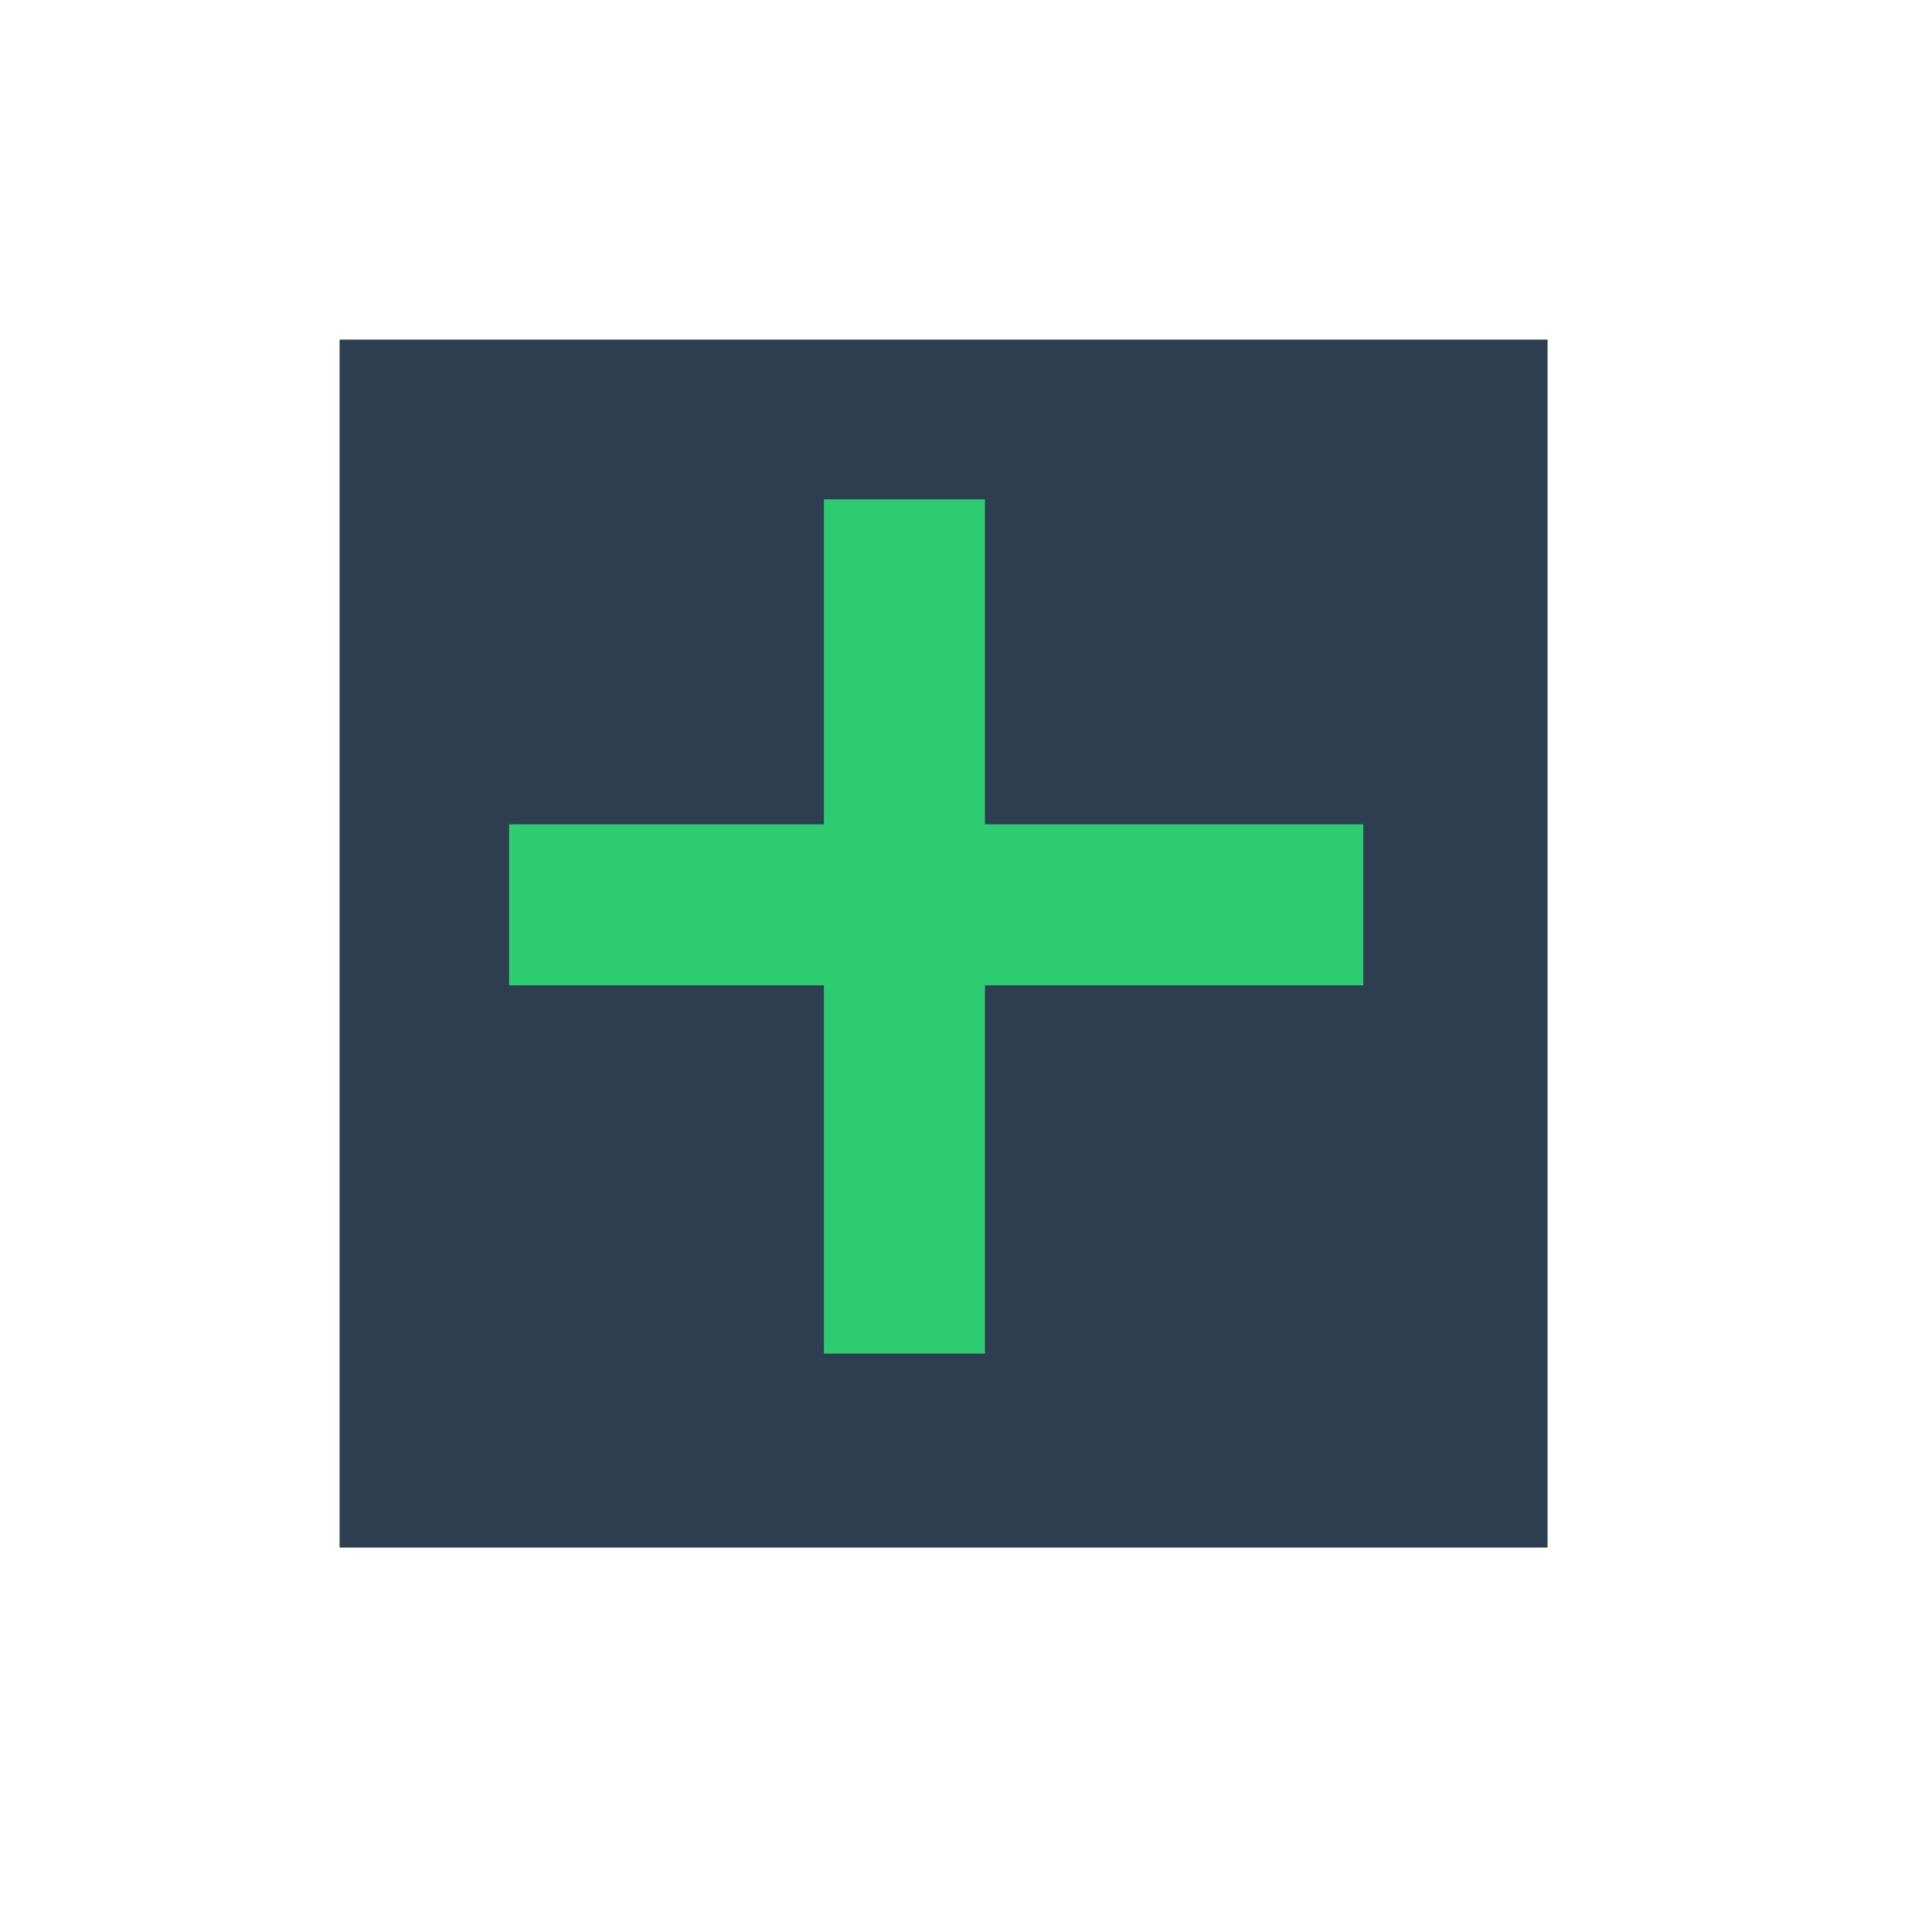
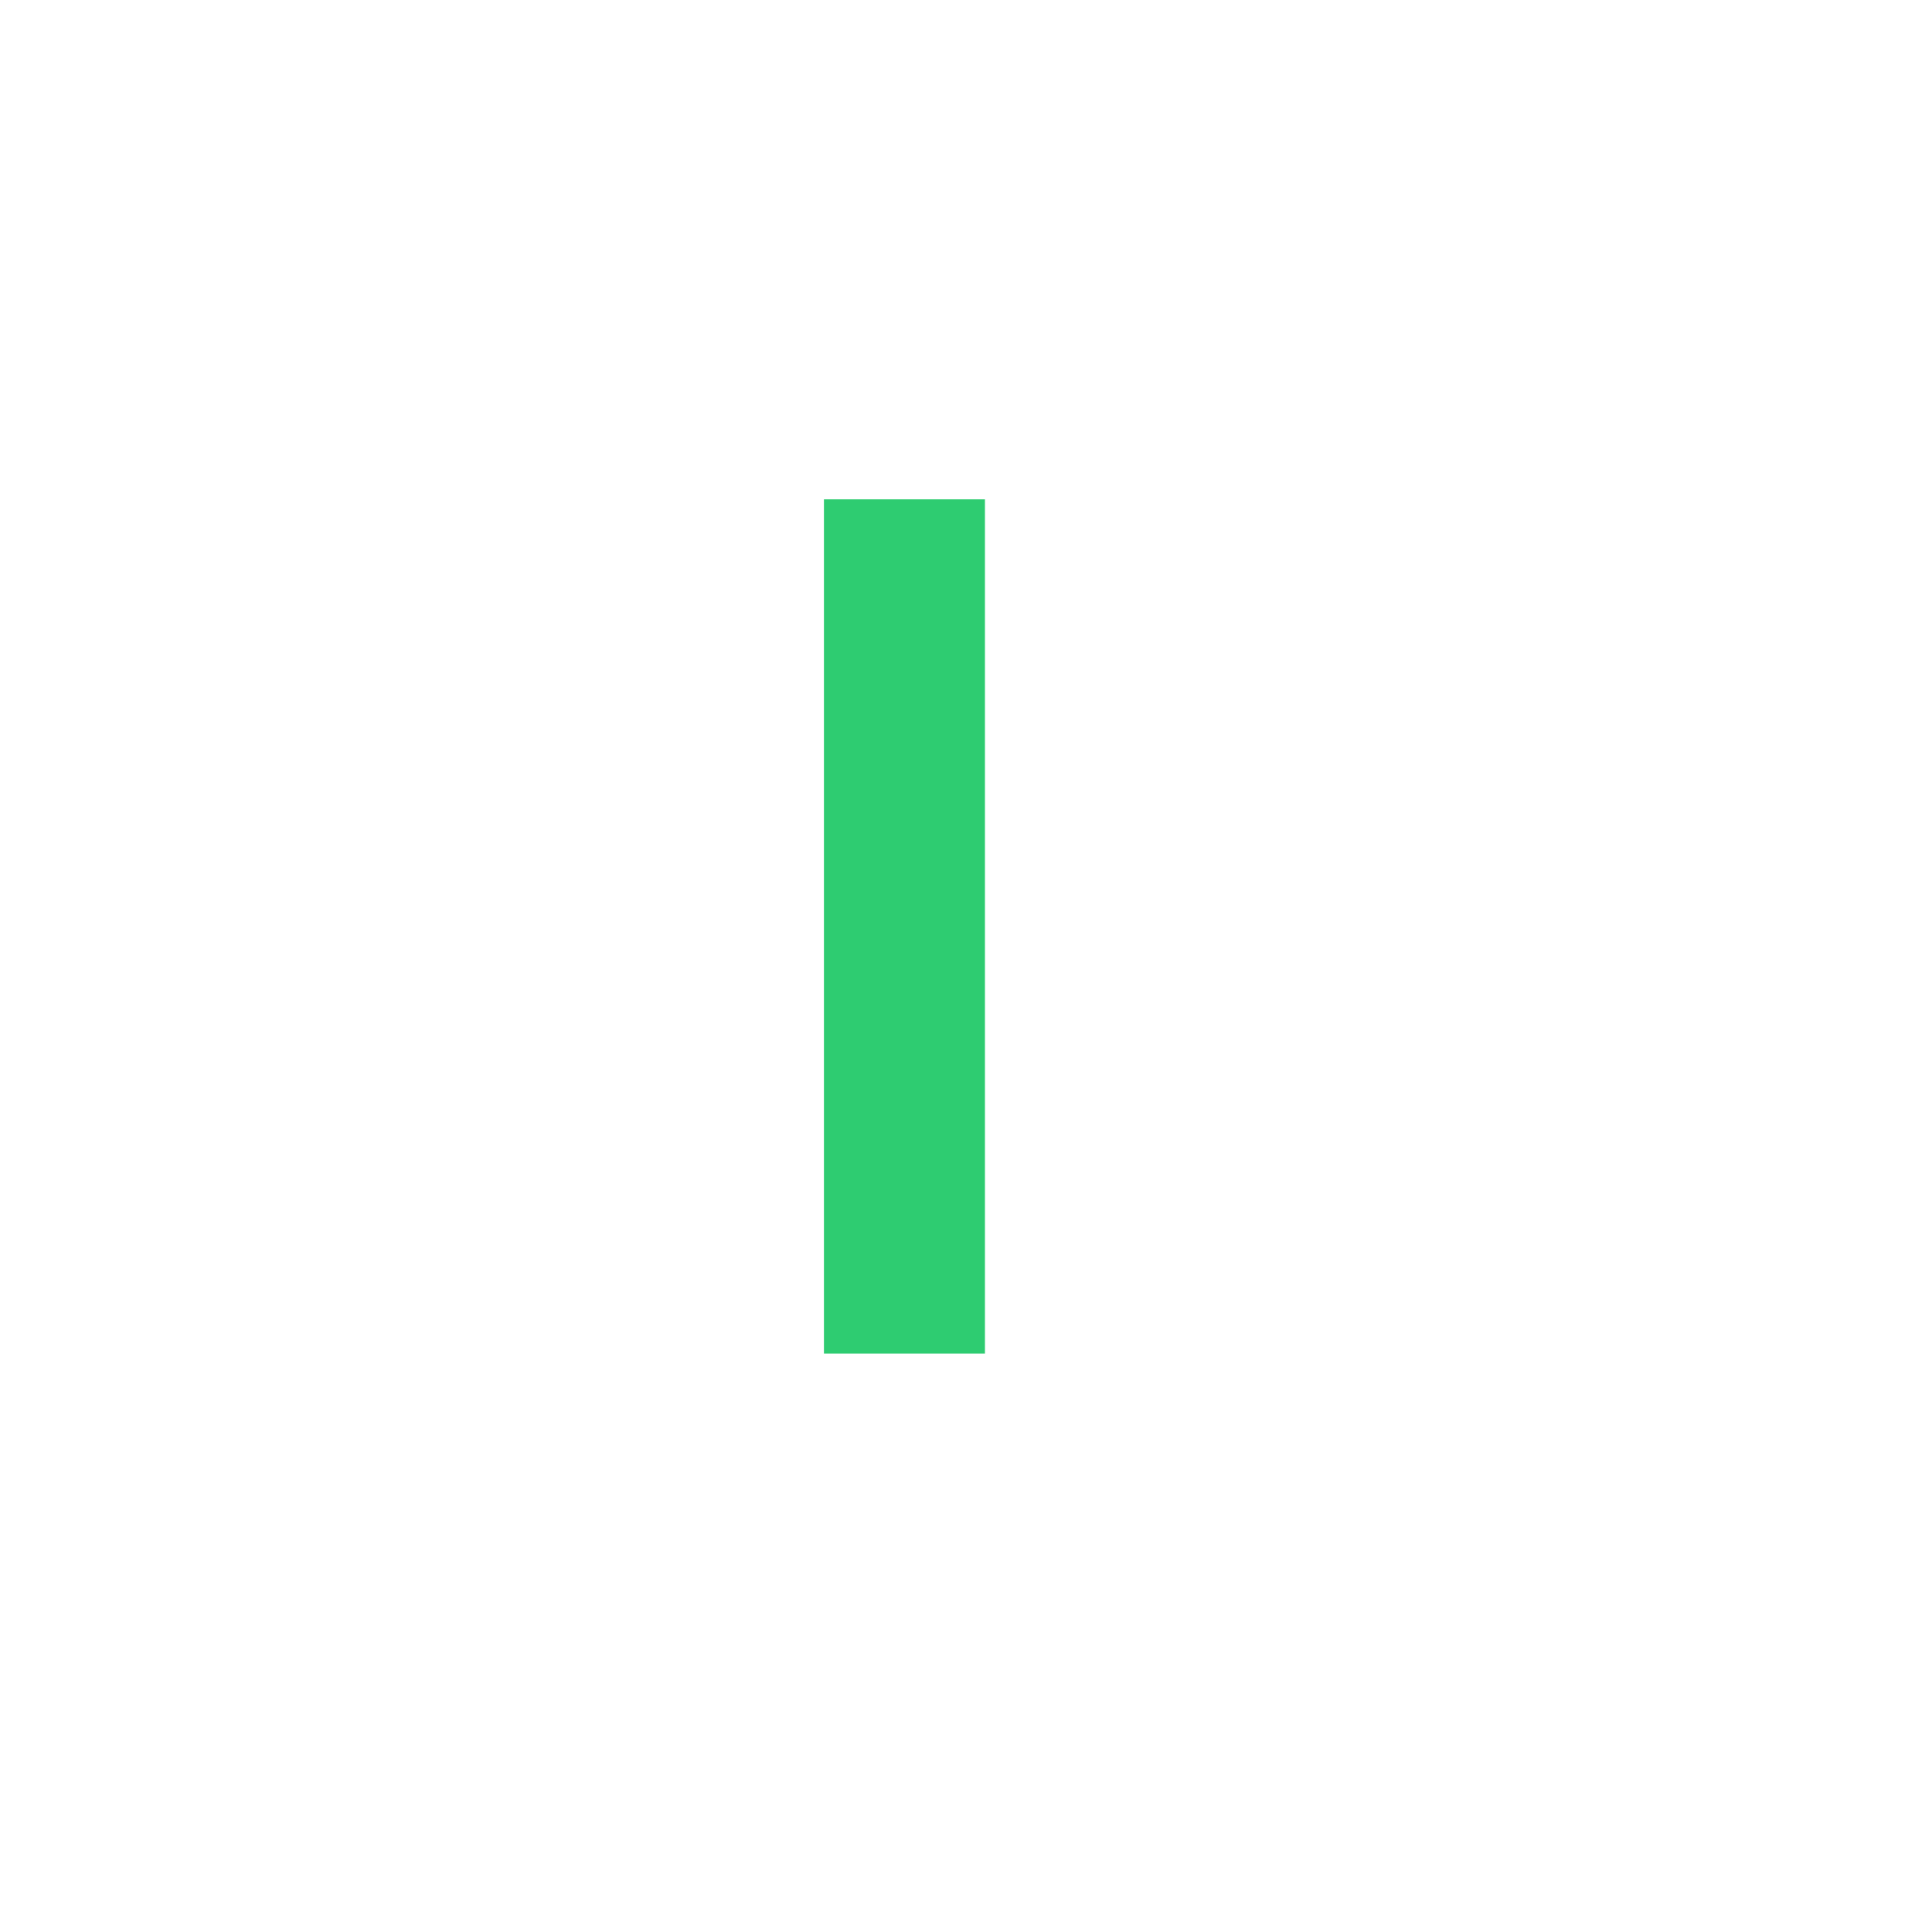
<svg xmlns="http://www.w3.org/2000/svg" width="38.4pt" height="38.4pt">
  <defs />
  <g id="layer0">
-     <rect id="shape0" transform="translate(9, 9)" fill="#2c3e50" fill-rule="evenodd" stroke="#003bc3" stroke-width="0" stroke-linecap="square" stroke-linejoin="miter" stroke-miterlimit="2.013" width="24.009pt" height="24.009pt" />
    <rect id="rect3280" transform="matrix(0 1 -1 0 26.102 13.233)" fill="#2ecc71" fill-rule="evenodd" width="16.979pt" height="3.2pt" />
-     <rect id="rect3282" transform="translate(13.491, 21.845)" fill="#2ecc71" fill-rule="evenodd" width="16.979pt" height="3.2pt" />
  </g>
</svg>